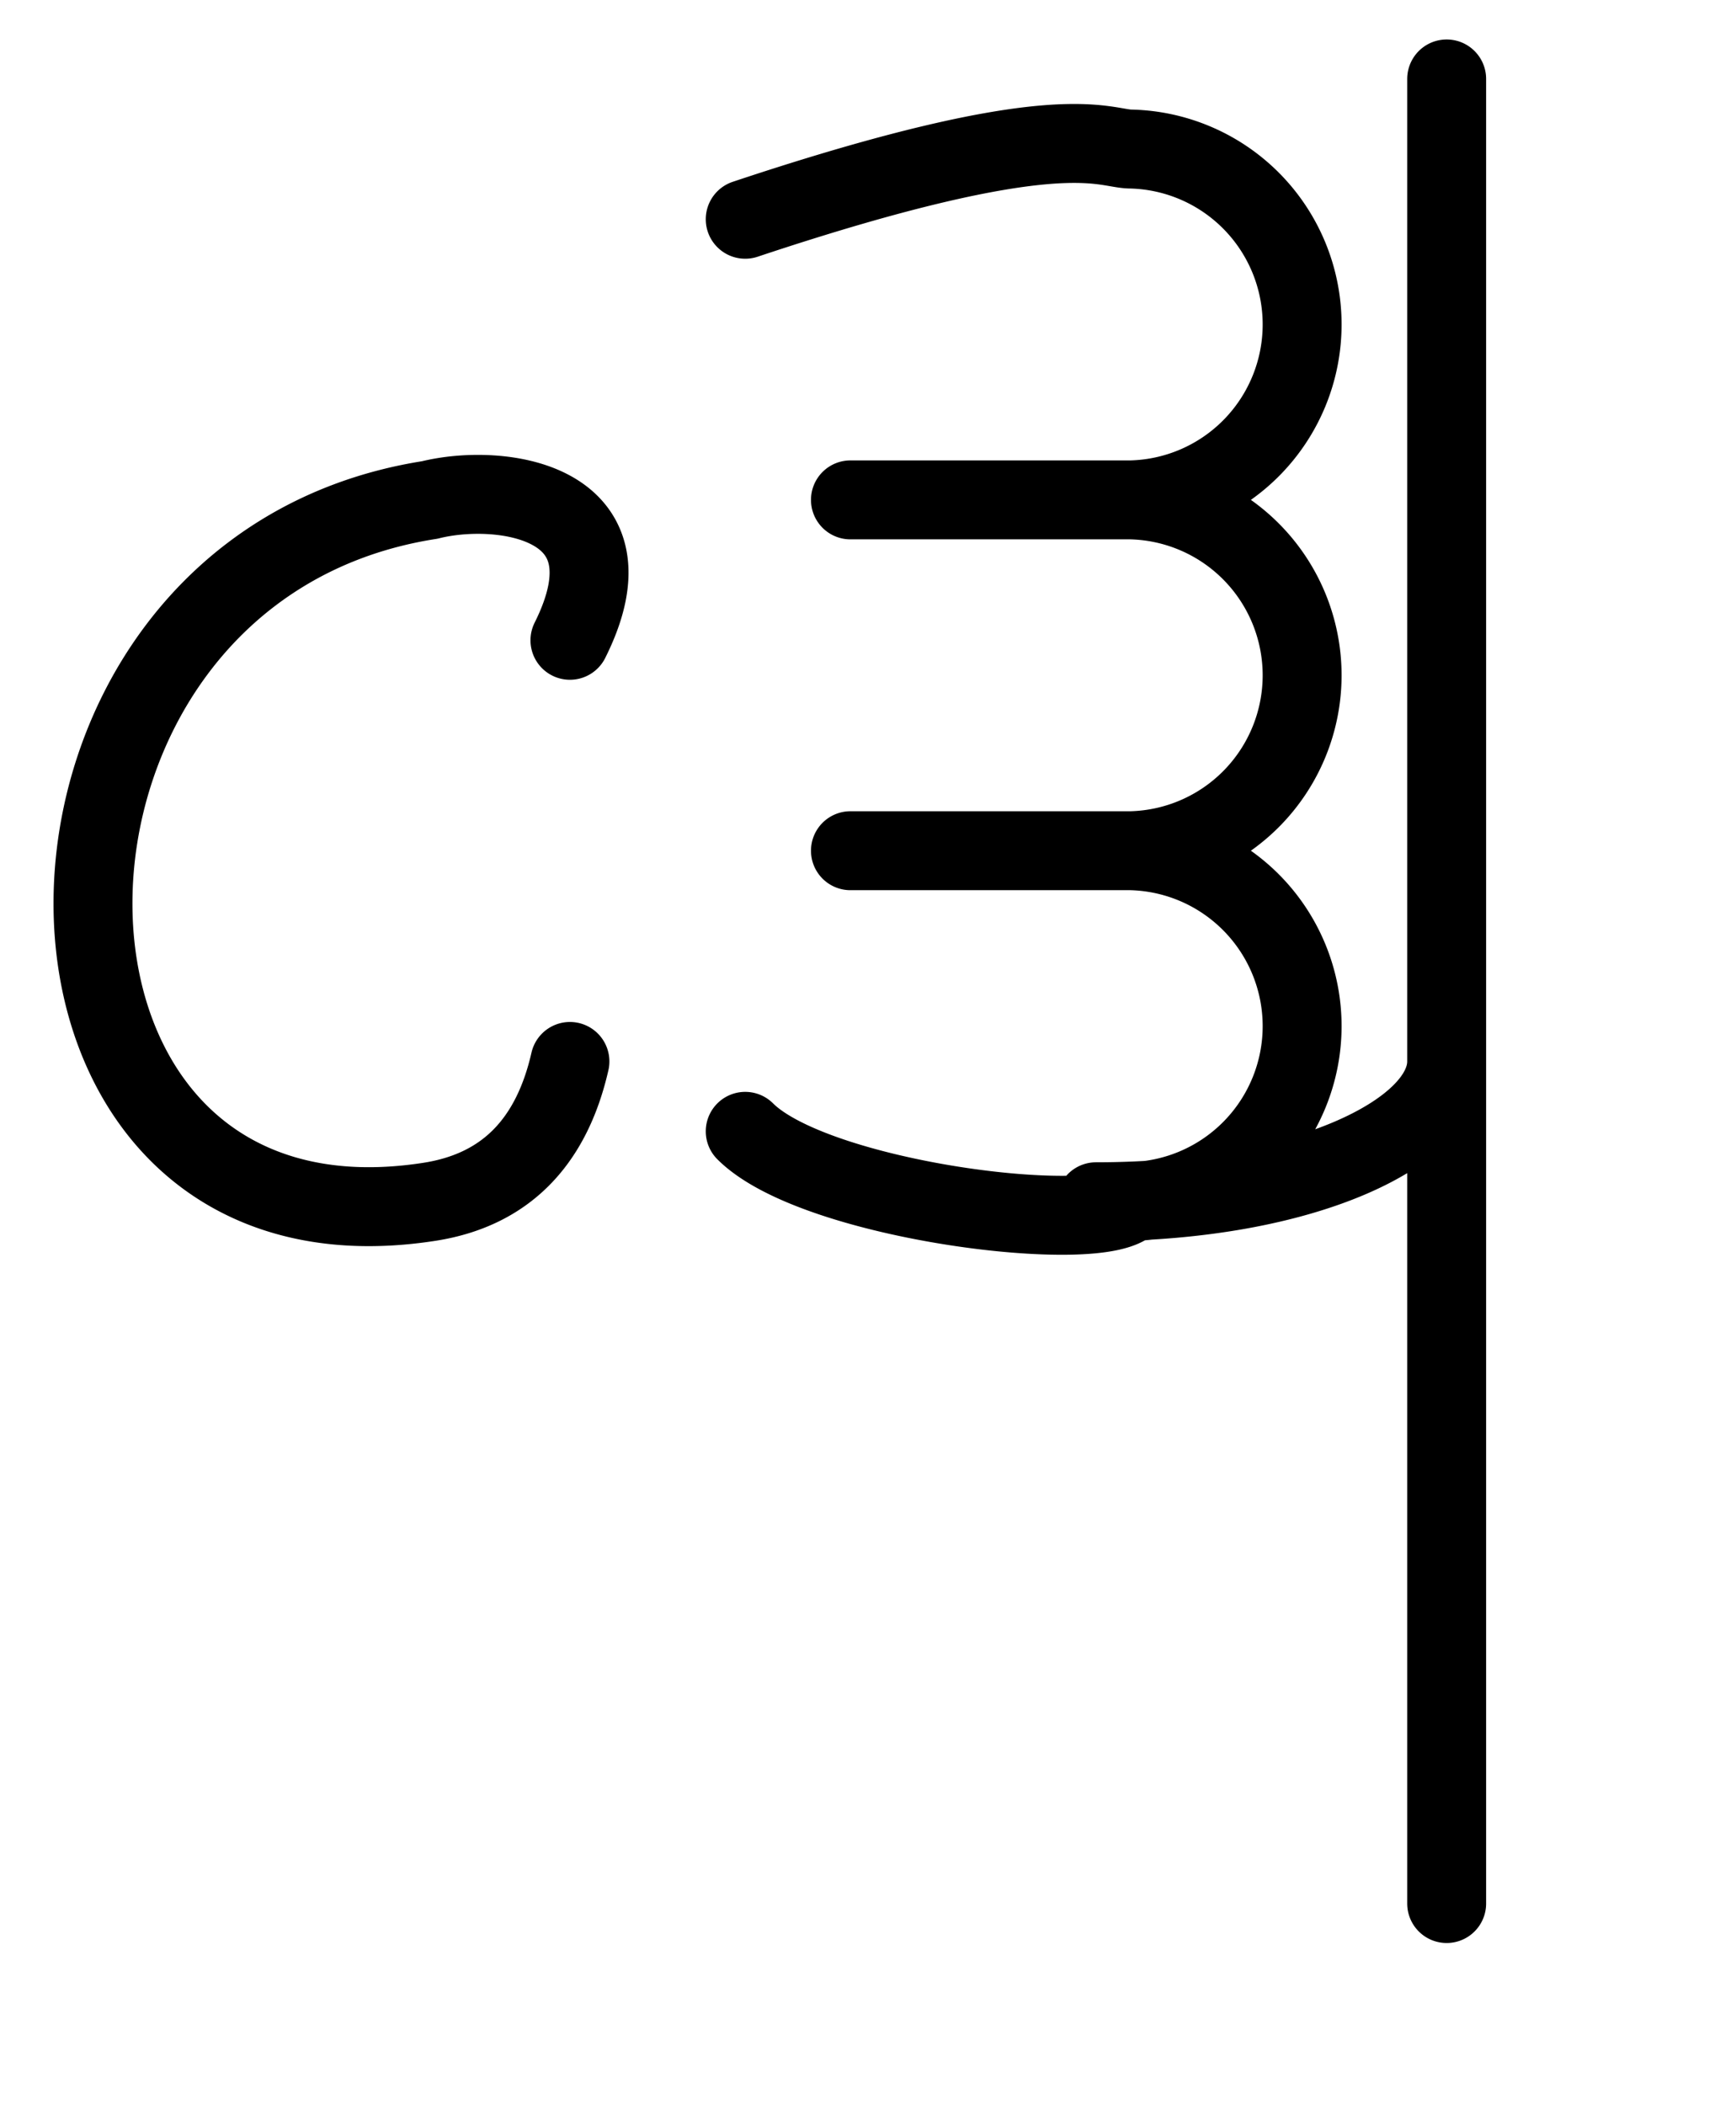
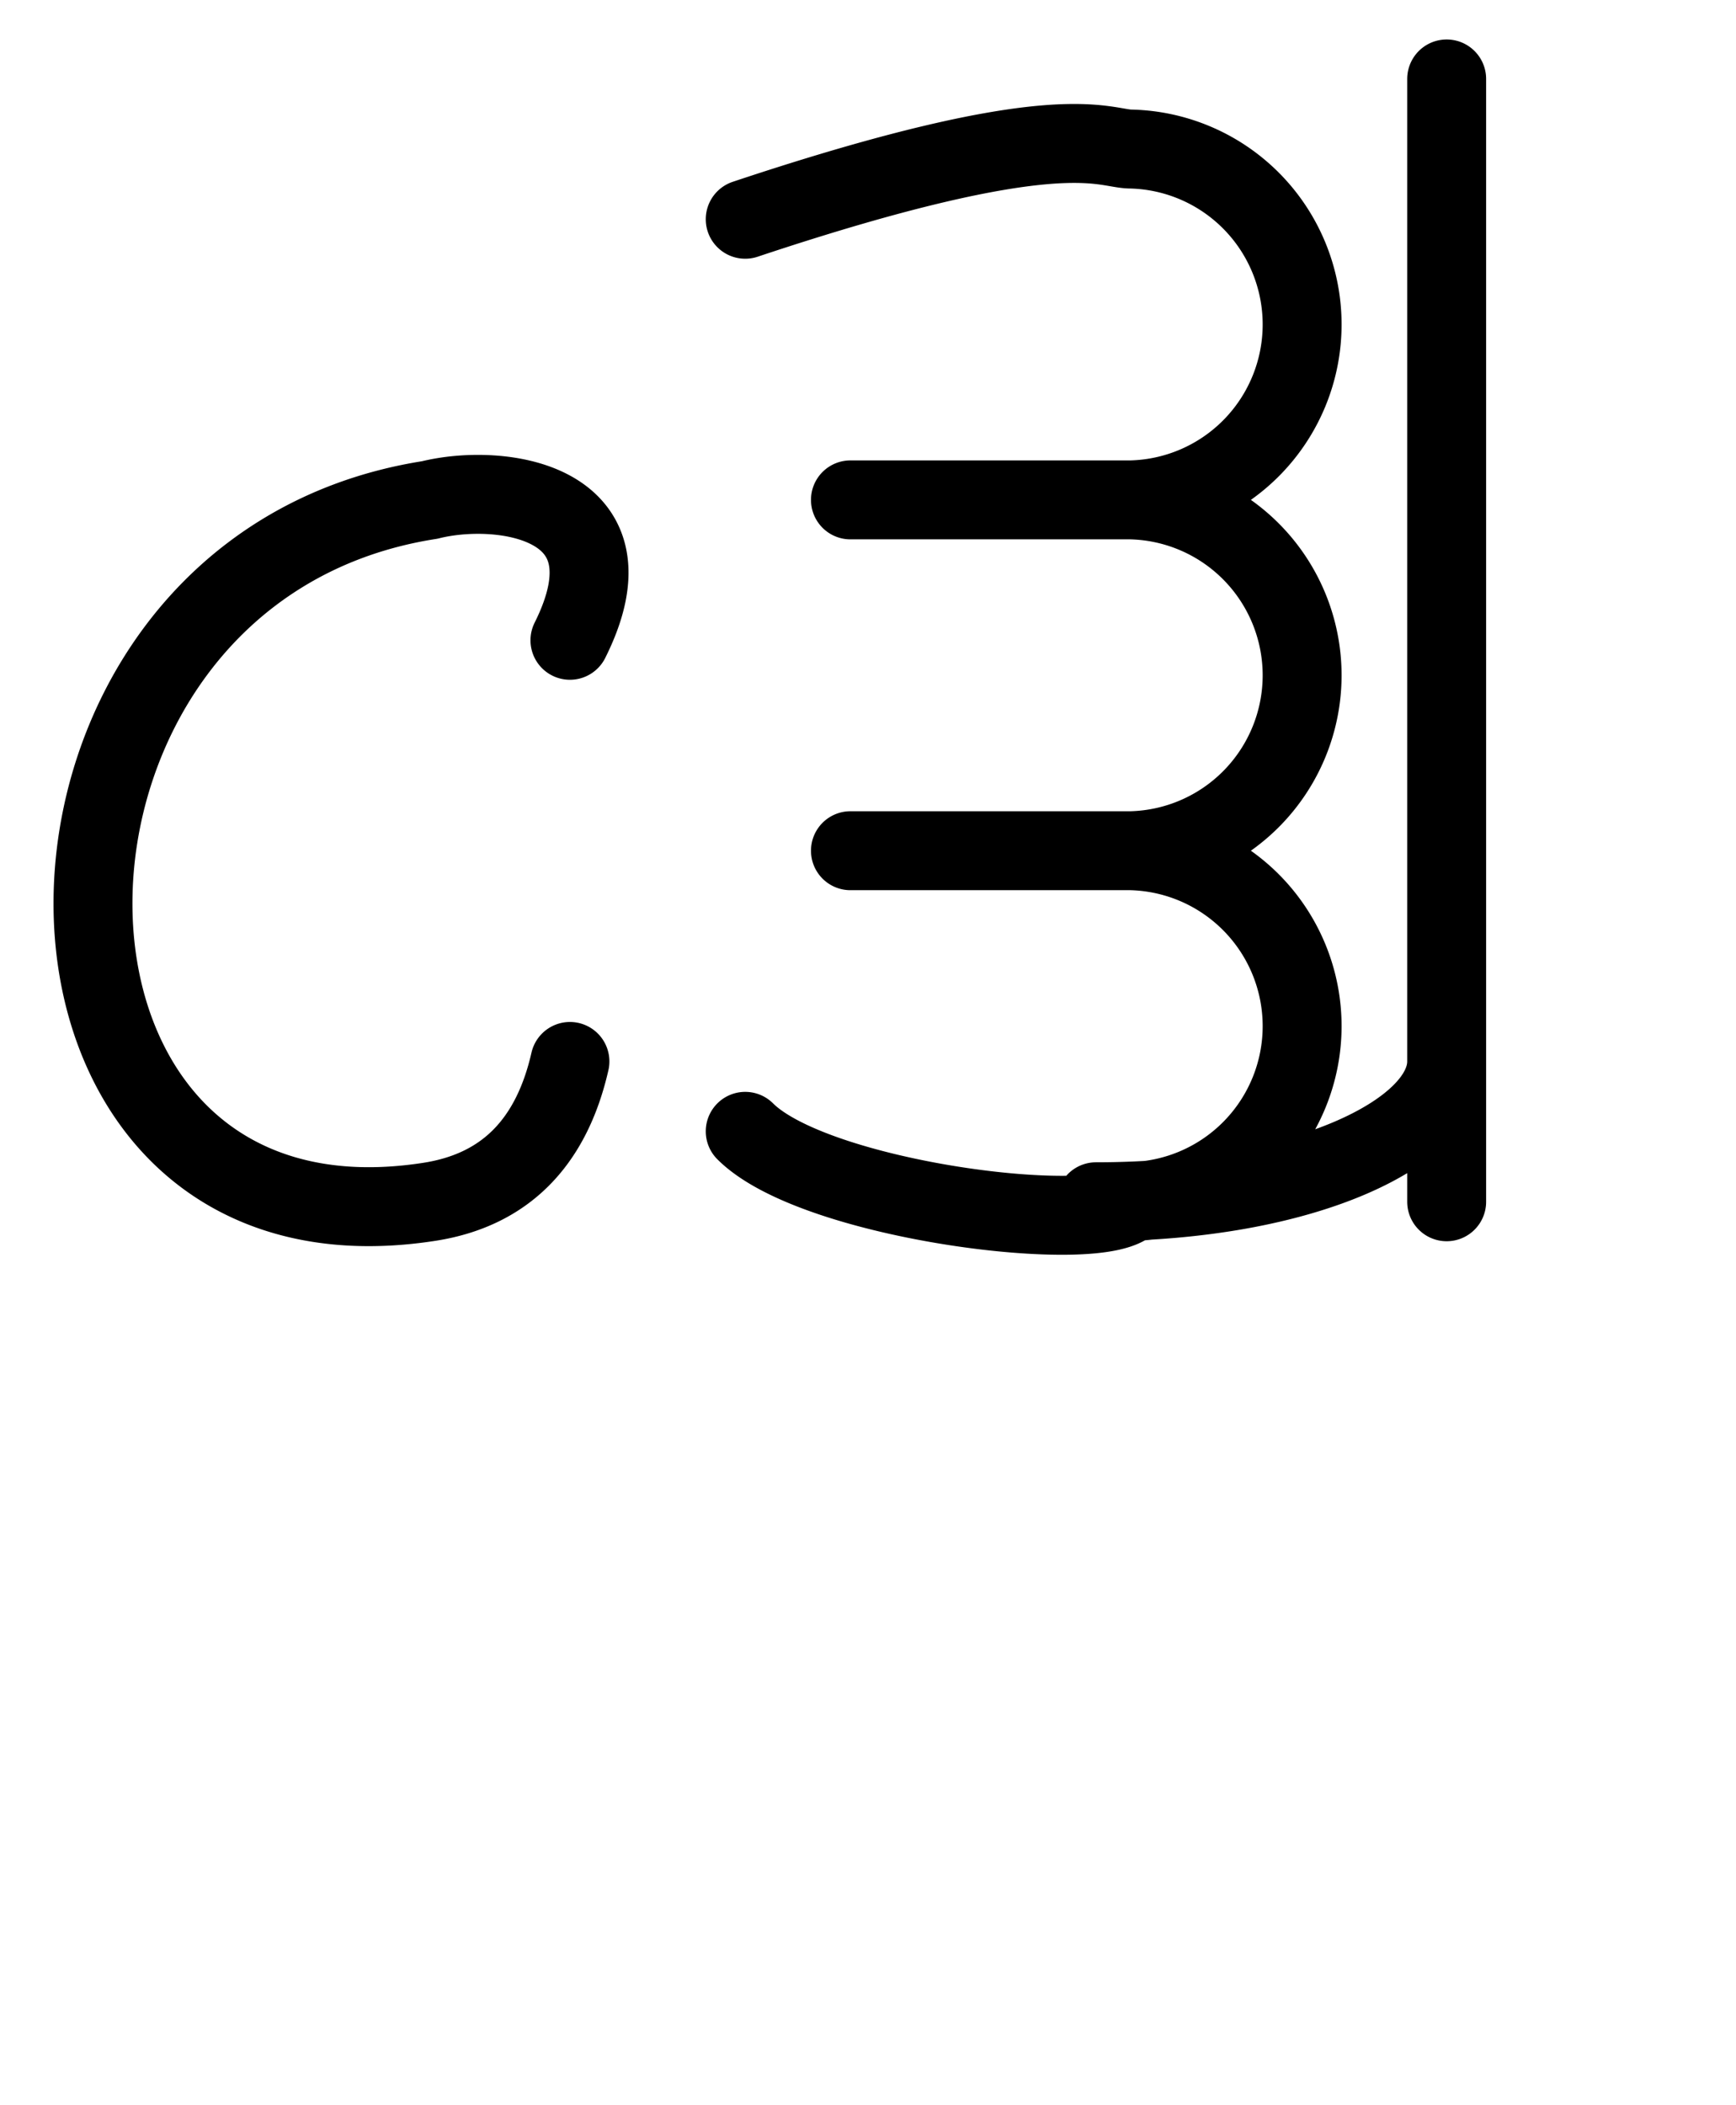
<svg xmlns="http://www.w3.org/2000/svg" height="20px" width="16.5px" version="1.1">
  <g stroke-linecap="round" stroke-linejoin="round" fill="none" stroke-width="0.75px" stroke="hsl(340deg, 50%, 35%)">
-     <path d="M 5.417,6.083 c 0.667,-1.333 -0.667,-1.5 -1.333 -1.333 c -4.267,0.667 -4.267,7.333 0 6.667 q 1.067,-0.167 1.333,-1.333 M 7.083,2.083 c 3,-1 3.4,-0.667 3.667 -0.667 a 1.667,1.667 0 0 1 0 3.333 l -2.667,0 m 2.667,0 a 1.667,1.667 0 0 1 0 3.333 l -2.667,0 m 2.667,0 a 1.667,1.667 0 0 1 0 3.333 c -0.267,0.333 -3,0 -3.667 -0.667 M 10.417,11.417 c 2,0 3.333,-0.667 3.333 -1.333 M 13.75,0.75 l 0,10.667 l 0,6.667 " />
+     <path d="M 5.417,6.083 c 0.667,-1.333 -0.667,-1.5 -1.333 -1.333 c -4.267,0.667 -4.267,7.333 0 6.667 q 1.067,-0.167 1.333,-1.333 M 7.083,2.083 c 3,-1 3.4,-0.667 3.667 -0.667 a 1.667,1.667 0 0 1 0 3.333 l -2.667,0 m 2.667,0 a 1.667,1.667 0 0 1 0 3.333 l -2.667,0 m 2.667,0 a 1.667,1.667 0 0 1 0 3.333 c -0.267,0.333 -3,0 -3.667 -0.667 M 10.417,11.417 c 2,0 3.333,-0.667 3.333 -1.333 M 13.75,0.75 l 0,10.667 " />
  </g>
</svg>